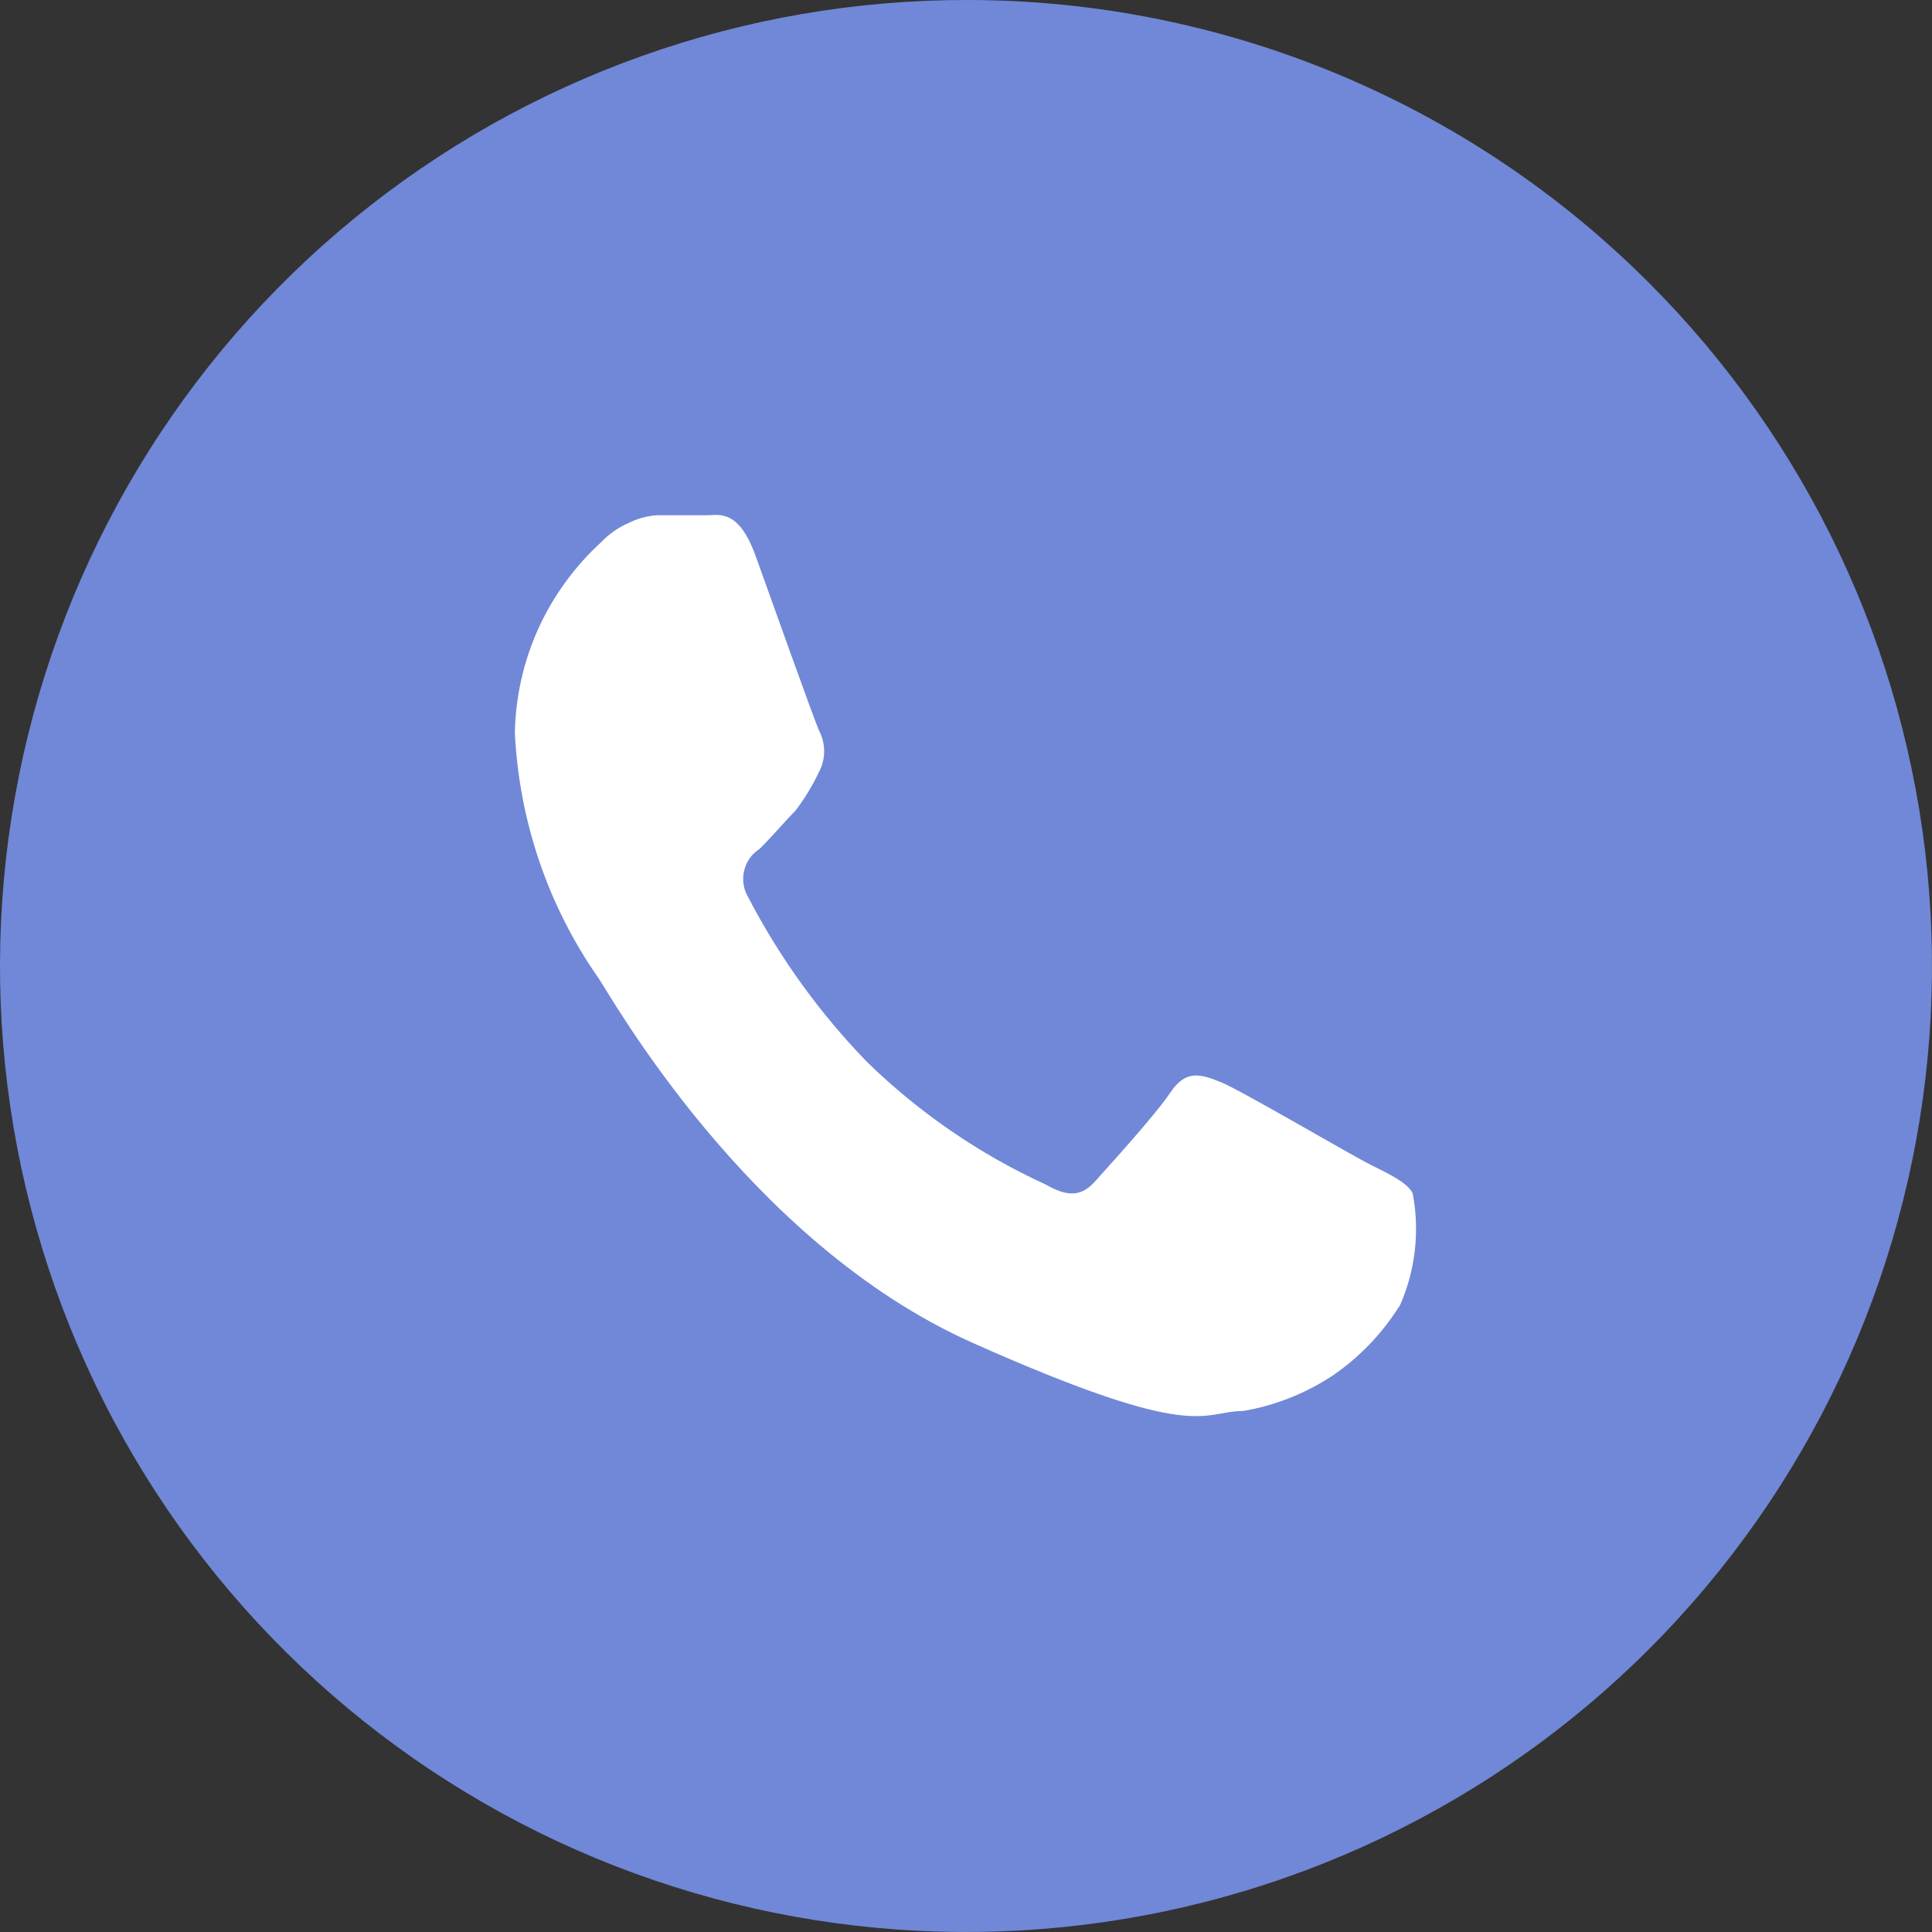
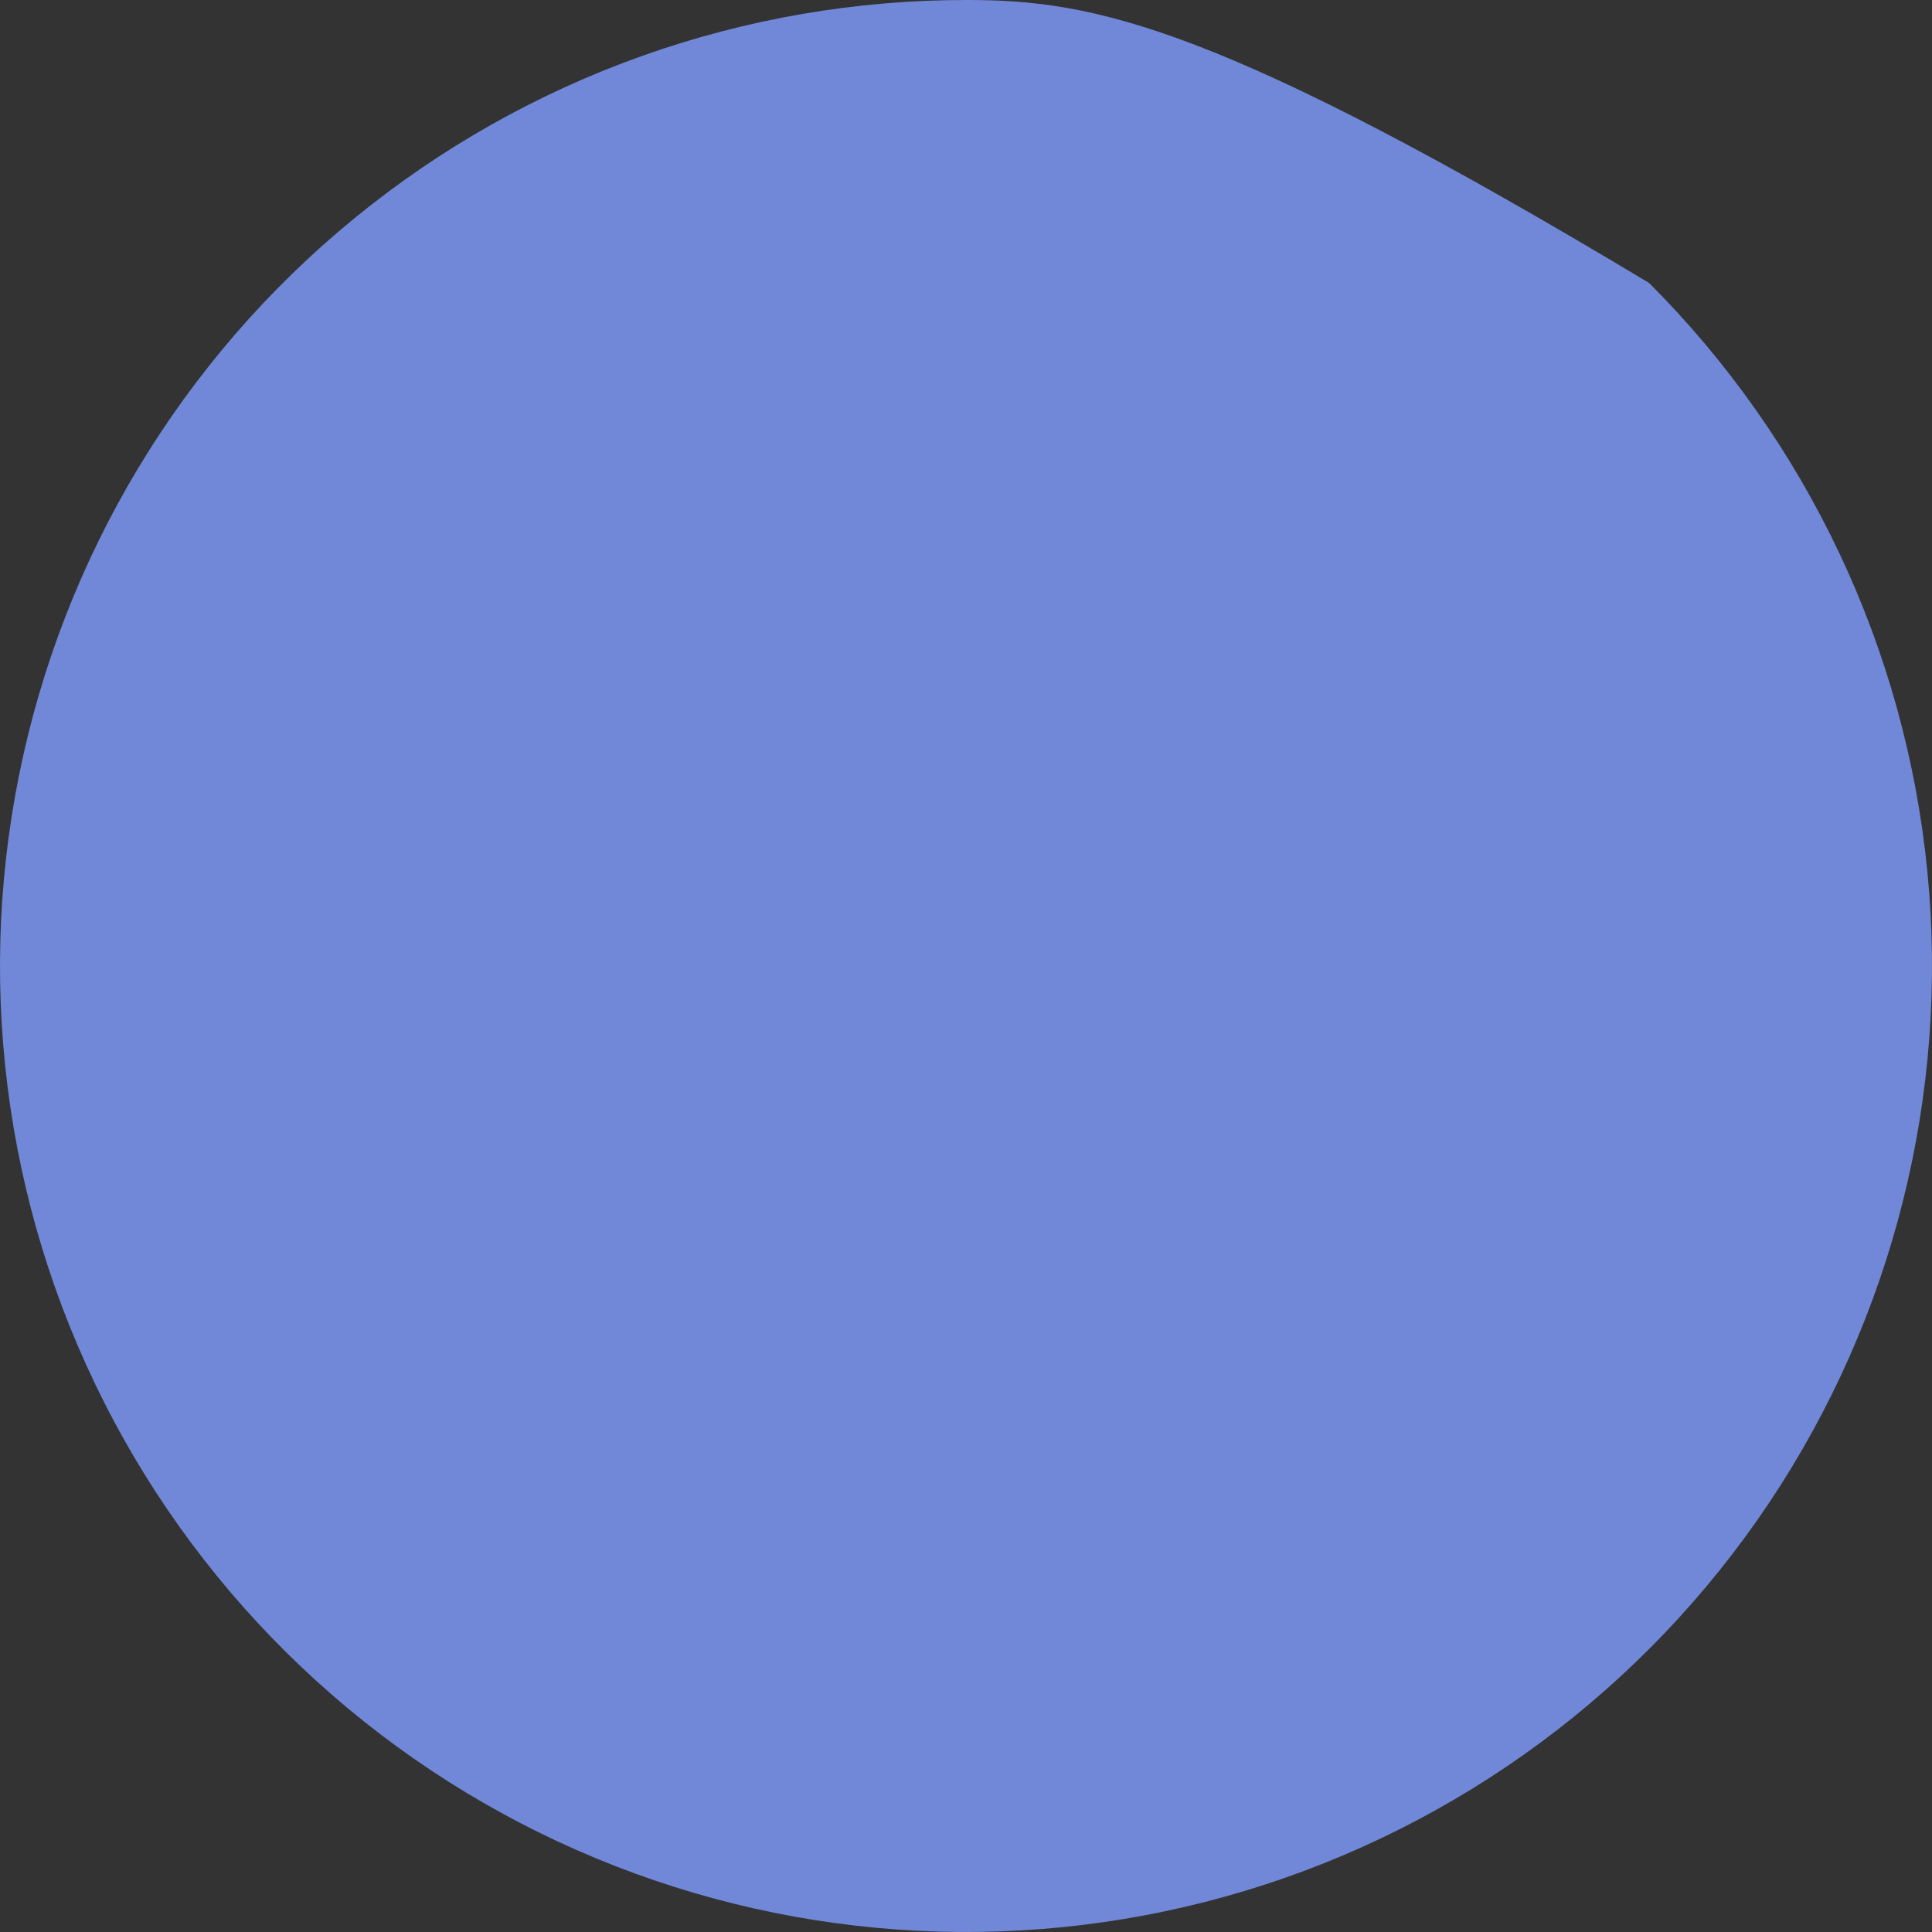
<svg xmlns="http://www.w3.org/2000/svg" width="45" height="45" viewBox="0 0 45 45" fill="none">
  <rect x="0" y="0" width="45" height="45" fill="#333333" stroke="none" />
-   <path d="M22.543 4.05417e-05C17.335 -0.01 12.286 1.787 8.255 5.084C4.224 8.38 1.462 12.973 0.439 18.079C-0.585 23.185 0.195 28.487 2.644 33.083C5.093 37.678 9.061 41.282 13.87 43.279C18.679 45.276 24.032 45.544 29.016 44.036C34 42.528 38.307 39.338 41.202 35.009C44.097 30.681 45.401 25.483 44.892 20.3C44.383 15.118 42.092 10.273 38.41 6.59C36.328 4.503 33.855 2.847 31.132 1.716C28.41 0.585 25.491 0.002 22.543 4.05417e-05Z" fill="#7088D7" />
-   <path d="M32.588 30.431C32.182 31.075 31.651 31.625 31.028 32.048C30.398 32.461 29.692 32.739 28.954 32.865C27.975 32.865 27.941 33.631 22.664 31.282C17.386 28.934 14.183 23.114 13.934 22.773C12.767 21.103 12.093 19.124 11.992 17.073C12.008 16.231 12.194 15.402 12.54 14.639C12.889 13.875 13.386 13.192 14 12.631C14.188 12.433 14.414 12.276 14.664 12.171C14.907 12.051 15.175 11.992 15.444 12.001H16.457C16.755 12.001 17.203 11.848 17.602 12.954C18 14.06 18.963 16.766 19.079 17.021C19.156 17.168 19.196 17.332 19.196 17.498C19.196 17.664 19.156 17.828 19.079 17.974C18.928 18.294 18.745 18.597 18.531 18.877C18.249 19.166 17.934 19.54 17.685 19.778C17.509 19.891 17.383 20.07 17.333 20.276C17.283 20.483 17.314 20.701 17.419 20.884C18.158 22.306 19.098 23.608 20.207 24.747C21.423 25.929 22.826 26.89 24.357 27.59C24.888 27.896 25.203 27.862 25.518 27.504C25.834 27.147 26.896 25.99 27.261 25.445C27.626 24.901 27.975 25.02 28.439 25.207C28.904 25.394 31.477 26.909 31.925 27.13C32.373 27.351 32.788 27.555 32.904 27.794C33.075 28.691 32.965 29.62 32.588 30.448V30.431Z" fill="white" />
+   <path d="M22.543 4.05417e-05C17.335 -0.01 12.286 1.787 8.255 5.084C4.224 8.38 1.462 12.973 0.439 18.079C-0.585 23.185 0.195 28.487 2.644 33.083C5.093 37.678 9.061 41.282 13.87 43.279C18.679 45.276 24.032 45.544 29.016 44.036C34 42.528 38.307 39.338 41.202 35.009C44.097 30.681 45.401 25.483 44.892 20.3C44.383 15.118 42.092 10.273 38.41 6.59C28.41 0.585 25.491 0.002 22.543 4.05417e-05Z" fill="#7088D7" />
</svg>